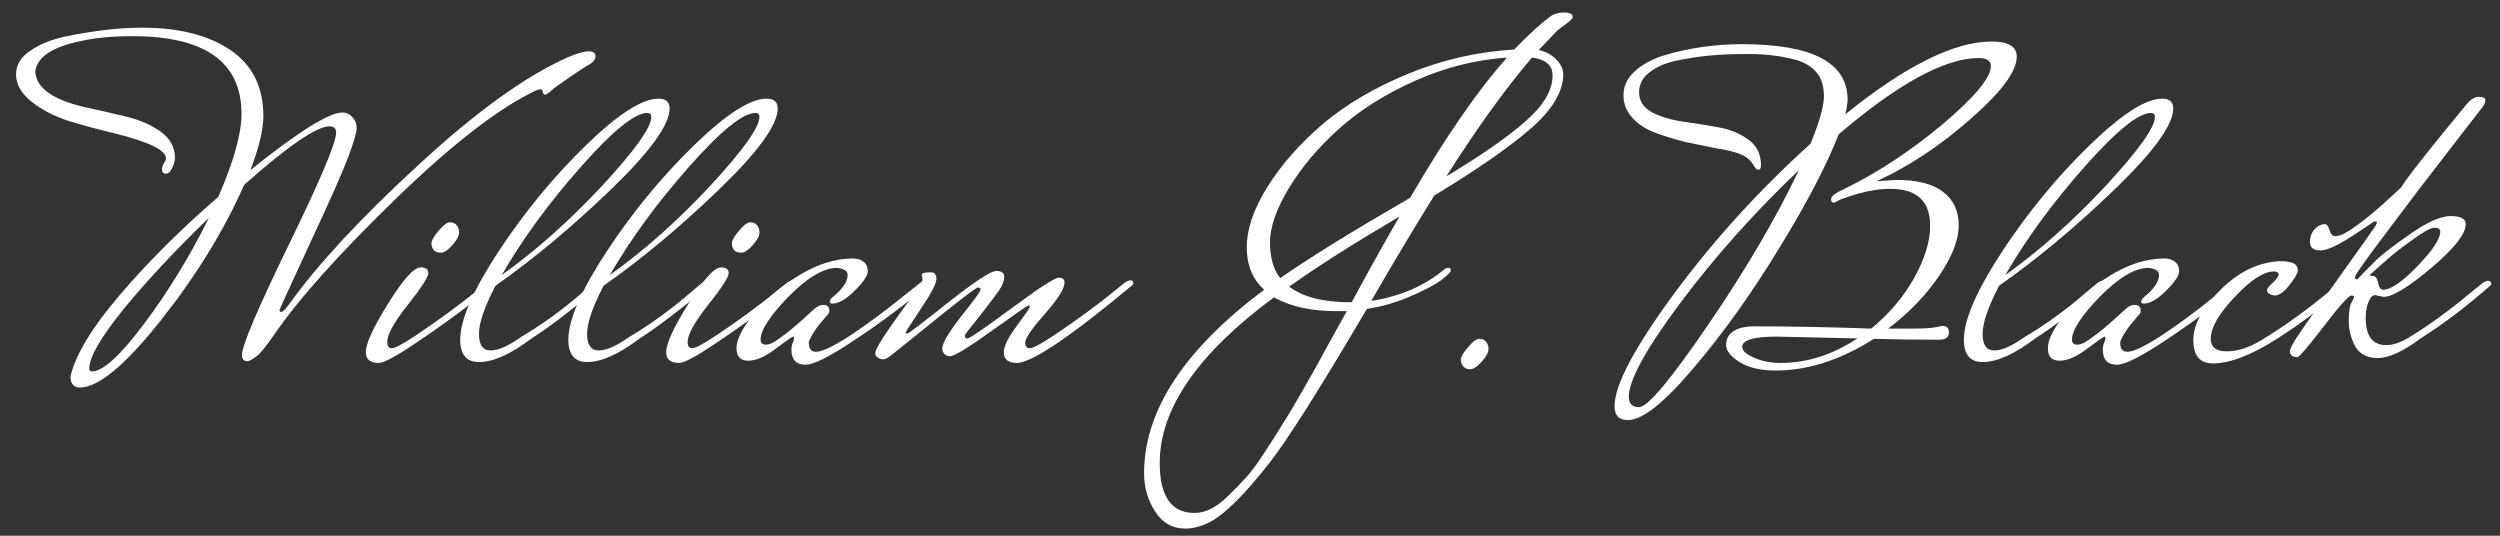
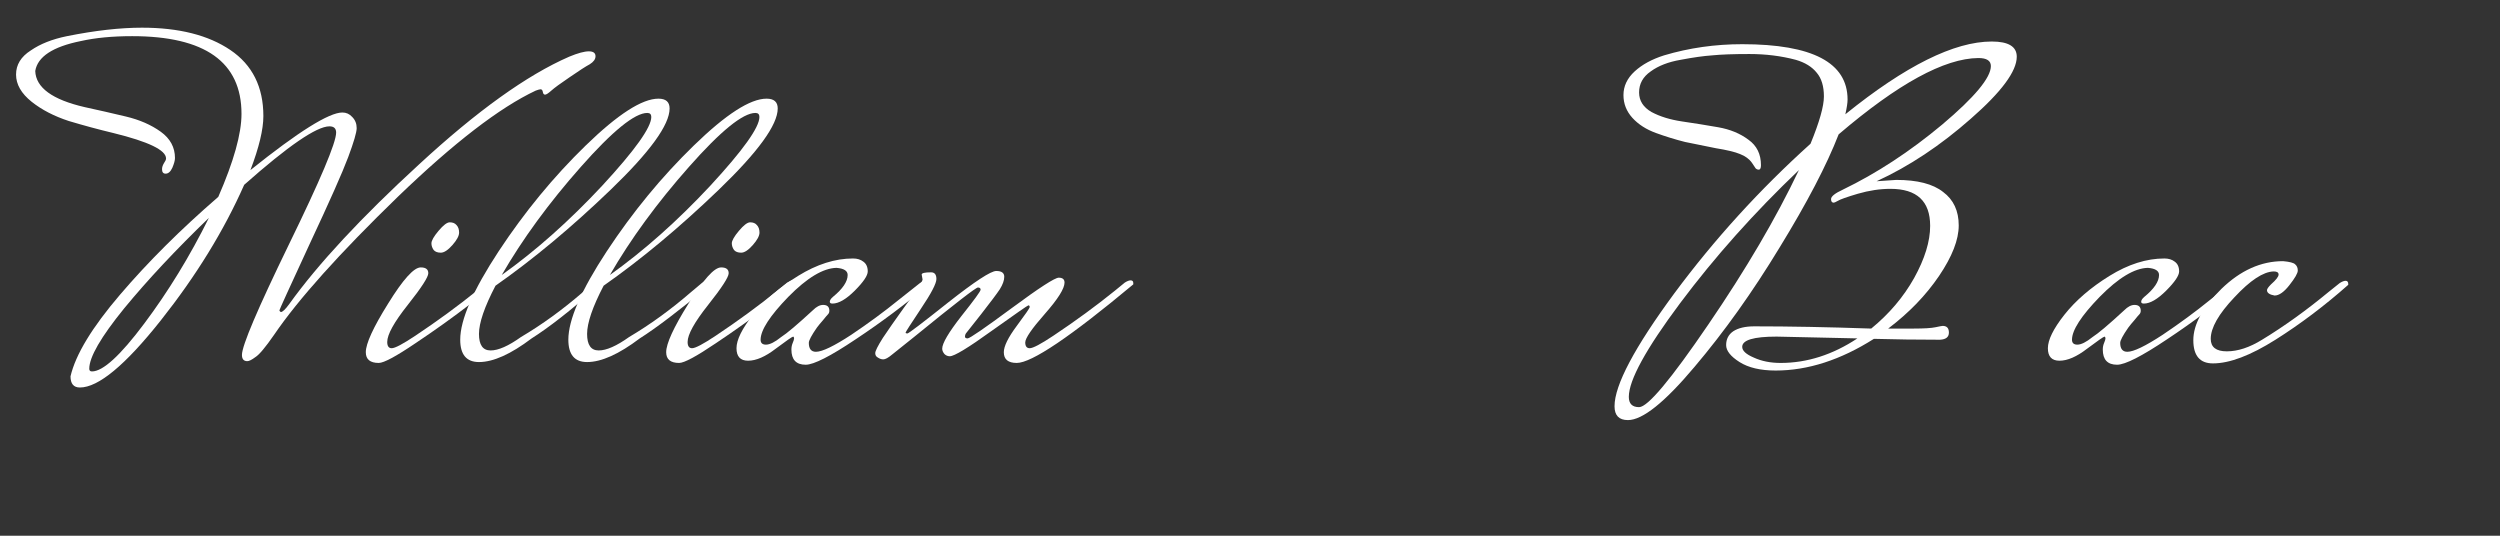
<svg xmlns="http://www.w3.org/2000/svg" width="112" height="24" viewBox="0 0 112 24" fill="none">
  <rect x="0" y="0" width="112" height="24" fill="#333333" stroke="none" />
  <path d="M11.079 16.18C10.919 16.18 10.839 16.086 10.839 15.9C10.839 15.486 11.539 13.84 12.939 10.96C14.352 8.066 15.059 6.393 15.059 5.94C15.059 5.753 14.959 5.66 14.759 5.66C14.185 5.66 12.912 6.533 10.939 8.28C10.032 10.333 8.785 12.36 7.199 14.36C5.612 16.36 4.405 17.36 3.579 17.36C3.299 17.36 3.159 17.193 3.159 16.86C3.385 15.886 4.125 14.666 5.379 13.2C6.632 11.733 8.099 10.273 9.779 8.82C10.472 7.233 10.819 5.993 10.819 5.1C10.819 2.78 9.185 1.62 5.919 1.62C5.039 1.62 4.272 1.693 3.619 1.84C2.365 2.093 1.685 2.54 1.579 3.18C1.605 3.926 2.345 4.466 3.799 4.8C4.412 4.933 5.025 5.073 5.639 5.22C6.252 5.366 6.772 5.593 7.199 5.9C7.625 6.206 7.839 6.6 7.839 7.08C7.839 7.186 7.799 7.333 7.719 7.52C7.639 7.693 7.539 7.78 7.419 7.78C7.312 7.78 7.259 7.713 7.259 7.58C7.259 7.5 7.285 7.413 7.339 7.32C7.405 7.226 7.439 7.153 7.439 7.1C7.439 6.726 6.652 6.346 5.079 5.96C4.412 5.8 3.745 5.62 3.079 5.42C2.425 5.206 1.872 4.92 1.419 4.56C0.952 4.186 0.719 3.78 0.719 3.34C0.719 2.9 0.939 2.54 1.379 2.26C1.805 1.966 2.345 1.753 2.999 1.62C4.265 1.366 5.385 1.24 6.359 1.24C8.012 1.24 9.332 1.573 10.319 2.24C11.305 2.906 11.799 3.893 11.799 5.2C11.799 5.8 11.605 6.606 11.219 7.62C13.365 5.9 14.739 5.04 15.339 5.04C15.512 5.04 15.659 5.106 15.779 5.24C15.912 5.373 15.979 5.54 15.979 5.74C15.979 5.926 15.852 6.36 15.599 7.04C15.345 7.72 14.765 9.026 13.859 10.96C12.965 12.893 12.519 13.873 12.519 13.9C12.519 13.926 12.539 13.953 12.579 13.98C12.659 13.98 12.785 13.86 12.959 13.62C14.252 11.82 16.192 9.733 18.779 7.36C21.365 4.973 23.605 3.366 25.499 2.54C25.885 2.38 26.179 2.3 26.379 2.3C26.579 2.3 26.679 2.373 26.679 2.52C26.679 2.653 26.592 2.773 26.419 2.88C26.245 2.973 25.945 3.166 25.519 3.46C25.105 3.74 24.832 3.94 24.699 4.06C24.565 4.18 24.472 4.24 24.419 4.24C24.365 4.24 24.332 4.2 24.319 4.12C24.305 4.04 24.272 4 24.219 4C24.179 4 24.105 4.02 23.999 4.06C22.385 4.82 20.332 6.4 17.839 8.8C15.212 11.346 13.359 13.413 12.279 15C11.892 15.56 11.612 15.893 11.439 16C11.279 16.12 11.159 16.18 11.079 16.18ZM4.119 16.64C4.612 16.64 5.392 15.926 6.459 14.5C7.539 13.06 8.505 11.48 9.359 9.76C7.879 11.186 6.612 12.54 5.559 13.82C4.519 15.1 3.999 16 3.999 16.52C3.999 16.6 4.039 16.64 4.119 16.64Z" fill="white" />
  <path d="M20.148 9.96C20.282 9.96 20.382 10 20.448 10.08C20.528 10.16 20.568 10.273 20.568 10.42C20.568 10.566 20.468 10.753 20.268 10.98C20.068 11.206 19.895 11.32 19.748 11.32C19.602 11.32 19.495 11.28 19.428 11.2C19.362 11.106 19.328 11.006 19.328 10.9C19.328 10.78 19.435 10.593 19.648 10.34C19.862 10.086 20.028 9.96 20.148 9.96ZM21.808 12.66C21.915 12.593 21.995 12.56 22.048 12.56C22.115 12.56 22.148 12.6 22.148 12.68V12.74C22.202 12.74 21.842 13.033 21.068 13.62C20.308 14.206 19.488 14.793 18.608 15.38C17.742 15.966 17.195 16.26 16.968 16.26C16.582 16.26 16.388 16.1 16.388 15.78C16.388 15.393 16.722 14.666 17.388 13.6C18.055 12.52 18.542 11.98 18.848 11.98C19.075 11.98 19.188 12.066 19.188 12.24C19.188 12.413 18.882 12.886 18.268 13.66C17.655 14.433 17.348 14.986 17.348 15.32C17.348 15.506 17.415 15.6 17.548 15.6C17.695 15.6 18.048 15.413 18.608 15.04C19.608 14.373 20.528 13.7 21.368 13.02L21.808 12.66Z" fill="white" />
-   <path d="M26.598 12.68C26.691 12.613 26.778 12.58 26.858 12.58C26.938 12.58 26.978 12.626 26.978 12.72V12.76C25.591 13.906 24.538 14.706 23.818 15.16C22.884 15.866 22.098 16.22 21.458 16.22C20.898 16.22 20.618 15.886 20.618 15.22C20.618 14.326 21.191 13.006 22.338 11.26C23.498 9.5 24.798 7.92 26.238 6.52C27.678 5.12 28.765 4.42 29.498 4.42C29.831 4.42 29.998 4.566 29.998 4.86C29.998 5.593 29.118 6.806 27.358 8.5C25.611 10.18 23.891 11.613 22.198 12.8C21.704 13.746 21.458 14.466 21.458 14.96C21.458 15.453 21.631 15.7 21.978 15.7C22.325 15.7 22.778 15.5 23.338 15.1C24.285 14.54 25.204 13.873 26.098 13.1L26.598 12.68ZM28.998 5.06C28.438 5.06 27.445 5.866 26.018 7.48C24.591 9.093 23.411 10.706 22.478 12.32C24.011 11.226 25.511 9.893 26.978 8.32C28.445 6.733 29.178 5.706 29.178 5.24C29.178 5.12 29.118 5.06 28.998 5.06Z" fill="white" />
+   <path d="M26.598 12.68C26.691 12.613 26.778 12.58 26.858 12.58V12.76C25.591 13.906 24.538 14.706 23.818 15.16C22.884 15.866 22.098 16.22 21.458 16.22C20.898 16.22 20.618 15.886 20.618 15.22C20.618 14.326 21.191 13.006 22.338 11.26C23.498 9.5 24.798 7.92 26.238 6.52C27.678 5.12 28.765 4.42 29.498 4.42C29.831 4.42 29.998 4.566 29.998 4.86C29.998 5.593 29.118 6.806 27.358 8.5C25.611 10.18 23.891 11.613 22.198 12.8C21.704 13.746 21.458 14.466 21.458 14.96C21.458 15.453 21.631 15.7 21.978 15.7C22.325 15.7 22.778 15.5 23.338 15.1C24.285 14.54 25.204 13.873 26.098 13.1L26.598 12.68ZM28.998 5.06C28.438 5.06 27.445 5.866 26.018 7.48C24.591 9.093 23.411 10.706 22.478 12.32C24.011 11.226 25.511 9.893 26.978 8.32C28.445 6.733 29.178 5.706 29.178 5.24C29.178 5.12 29.118 5.06 28.998 5.06Z" fill="white" />
  <path d="M31.442 12.68C31.535 12.613 31.622 12.58 31.702 12.58C31.782 12.58 31.822 12.626 31.822 12.72V12.76C30.435 13.906 29.382 14.706 28.662 15.16C27.728 15.866 26.942 16.22 26.302 16.22C25.742 16.22 25.462 15.886 25.462 15.22C25.462 14.326 26.035 13.006 27.182 11.26C28.342 9.5 29.642 7.92 31.082 6.52C32.522 5.12 33.608 4.42 34.342 4.42C34.675 4.42 34.842 4.566 34.842 4.86C34.842 5.593 33.962 6.806 32.202 8.5C30.455 10.18 28.735 11.613 27.042 12.8C26.548 13.746 26.302 14.466 26.302 14.96C26.302 15.453 26.475 15.7 26.822 15.7C27.168 15.7 27.622 15.5 28.182 15.1C29.128 14.54 30.048 13.873 30.942 13.1L31.442 12.68ZM33.842 5.06C33.282 5.06 32.288 5.866 30.862 7.48C29.435 9.093 28.255 10.706 27.322 12.32C28.855 11.226 30.355 9.893 31.822 8.32C33.288 6.733 34.022 5.706 34.022 5.24C34.022 5.12 33.962 5.06 33.842 5.06Z" fill="white" />
  <path d="M33.605 9.96C33.739 9.96 33.839 10 33.905 10.08C33.985 10.16 34.025 10.273 34.025 10.42C34.025 10.566 33.925 10.753 33.725 10.98C33.525 11.206 33.352 11.32 33.205 11.32C33.059 11.32 32.952 11.28 32.885 11.2C32.819 11.106 32.785 11.006 32.785 10.9C32.785 10.78 32.892 10.593 33.105 10.34C33.319 10.086 33.485 9.96 33.605 9.96ZM35.265 12.66C35.372 12.593 35.452 12.56 35.505 12.56C35.572 12.56 35.605 12.6 35.605 12.68V12.74C35.659 12.74 35.299 13.033 34.525 13.62C33.765 14.206 32.945 14.793 32.065 15.38C31.199 15.966 30.652 16.26 30.425 16.26C30.039 16.26 29.845 16.1 29.845 15.78C29.845 15.393 30.179 14.666 30.845 13.6C31.512 12.52 31.999 11.98 32.305 11.98C32.532 11.98 32.645 12.066 32.645 12.24C32.645 12.413 32.339 12.886 31.725 13.66C31.112 14.433 30.805 14.986 30.805 15.32C30.805 15.506 30.872 15.6 31.005 15.6C31.152 15.6 31.505 15.413 32.065 15.04C33.065 14.373 33.985 13.7 34.825 13.02L35.265 12.66Z" fill="white" />
  <path d="M37.295 13.6C37.215 13.6 37.175 13.573 37.175 13.52C37.175 13.453 37.221 13.38 37.315 13.3C37.755 12.94 37.975 12.613 37.975 12.32C37.975 12.133 37.808 12.026 37.475 12C36.875 12.013 36.155 12.446 35.315 13.3C34.488 14.153 34.075 14.793 34.075 15.22C34.075 15.366 34.155 15.44 34.315 15.44C34.488 15.44 34.715 15.326 34.995 15.1C35.248 14.94 35.721 14.54 36.415 13.9C36.575 13.74 36.728 13.66 36.875 13.66C37.062 13.66 37.155 13.746 37.155 13.92C37.155 13.986 37.135 14.04 37.095 14.08C37.055 14.12 36.981 14.206 36.875 14.34C36.768 14.46 36.675 14.573 36.595 14.68C36.355 15.026 36.235 15.253 36.235 15.36C36.235 15.626 36.342 15.76 36.555 15.76C36.835 15.76 37.361 15.506 38.135 15C38.908 14.48 39.615 13.96 40.255 13.44L41.215 12.68C41.308 12.613 41.395 12.58 41.475 12.58C41.555 12.58 41.595 12.626 41.595 12.72V12.76C40.568 13.626 39.481 14.44 38.335 15.2C37.202 15.96 36.455 16.34 36.095 16.34C35.668 16.34 35.455 16.113 35.455 15.66C35.455 15.553 35.475 15.453 35.515 15.36C35.555 15.266 35.575 15.2 35.575 15.16C35.575 15.12 35.562 15.093 35.535 15.08C35.495 15.08 35.235 15.26 34.755 15.62C34.288 15.98 33.875 16.16 33.515 16.16C33.168 16.16 32.995 15.973 32.995 15.6C32.995 15.226 33.242 14.726 33.735 14.1C34.242 13.46 34.915 12.88 35.755 12.36C36.595 11.84 37.415 11.58 38.215 11.58C38.401 11.58 38.555 11.626 38.675 11.72C38.808 11.813 38.875 11.96 38.875 12.16C38.875 12.346 38.681 12.633 38.295 13.02C37.908 13.406 37.575 13.6 37.295 13.6Z" fill="white" />
  <path d="M41.331 12.52L41.291 12.3C41.291 12.233 41.431 12.2 41.711 12.2C41.871 12.2 41.951 12.3 41.951 12.5C41.951 12.7 41.718 13.146 41.251 13.84C40.798 14.52 40.571 14.873 40.571 14.9C40.571 14.926 40.598 14.94 40.651 14.94C40.704 14.94 41.318 14.473 42.491 13.54C43.678 12.606 44.391 12.14 44.631 12.14C44.871 12.14 44.991 12.226 44.991 12.4C44.991 12.56 44.924 12.746 44.791 12.96C44.658 13.16 44.378 13.533 43.951 14.08C43.524 14.613 43.298 14.9 43.271 14.94C43.244 14.98 43.231 15.026 43.231 15.08C43.231 15.133 43.271 15.16 43.351 15.16C43.444 15.16 44.104 14.706 45.331 13.8C46.558 12.893 47.258 12.44 47.431 12.44C47.604 12.44 47.691 12.513 47.691 12.66C47.691 12.926 47.398 13.393 46.811 14.06C46.224 14.726 45.931 15.153 45.931 15.34C45.931 15.513 45.998 15.6 46.131 15.6C46.278 15.6 46.631 15.413 47.191 15.04C48.191 14.373 49.111 13.7 49.951 13.02L50.391 12.66C50.498 12.593 50.584 12.56 50.651 12.56C50.731 12.56 50.771 12.6 50.771 12.68V12.74C47.958 15.086 46.218 16.26 45.551 16.26C45.164 16.26 44.971 16.1 44.971 15.78C44.971 15.513 45.164 15.12 45.551 14.6C45.938 14.08 46.131 13.8 46.131 13.76C46.131 13.706 46.111 13.68 46.071 13.68C46.044 13.68 45.498 14.06 44.431 14.82C43.378 15.58 42.751 15.96 42.551 15.96C42.458 15.96 42.378 15.926 42.311 15.86C42.244 15.78 42.211 15.7 42.211 15.62C42.211 15.38 42.498 14.893 43.071 14.16C43.644 13.44 43.931 13.046 43.931 12.98C43.931 12.913 43.891 12.88 43.811 12.88C43.718 12.88 42.771 13.613 40.971 15.08L39.971 15.88C39.798 16.026 39.664 16.1 39.571 16.1C39.491 16.1 39.411 16.073 39.331 16.02C39.251 15.98 39.211 15.913 39.211 15.82C39.211 15.726 39.324 15.5 39.551 15.14C39.791 14.78 40.098 14.34 40.471 13.82C41.044 13.046 41.331 12.613 41.331 12.52Z" fill="white" />
-   <path d="M57.755 12.84C58.369 13.306 59.276 13.54 60.475 13.54H60.556C61.302 12.153 62.016 10.873 62.696 9.7C60.656 10.9 59.009 11.946 57.755 12.84ZM69.555 3.38C69.555 2.926 69.249 2.66 68.635 2.58C67.475 3.926 66.195 5.7 64.796 7.9C66.356 6.966 67.535 6.146 68.335 5.44C69.149 4.733 69.555 4.046 69.555 3.38ZM59.975 5.78C59.056 6.606 58.309 7.493 57.736 8.44C57.175 9.373 56.895 10.18 56.895 10.86C56.895 11.54 57.049 12.073 57.355 12.46C58.609 11.58 60.549 10.38 63.175 8.86C64.775 6.113 66.222 4.02 67.516 2.58C66.115 2.673 64.742 3.02 63.395 3.62C62.049 4.22 60.909 4.94 59.975 5.78ZM60.336 13.94H59.916C58.742 13.94 57.795 13.733 57.075 13.32C53.662 15.84 51.956 18.313 51.956 20.74C51.956 22.233 52.475 22.98 53.516 22.98C54.009 22.98 54.509 22.726 55.016 22.22C55.309 21.94 55.569 21.673 55.795 21.42C56.035 21.166 56.322 20.78 56.656 20.26C57.002 19.74 57.282 19.3 57.495 18.94C57.722 18.593 58.035 18.066 58.435 17.36C58.836 16.666 59.136 16.126 59.336 15.74C59.549 15.353 59.882 14.753 60.336 13.94ZM70.035 3.34C70.022 4.126 69.529 4.94 68.555 5.78C67.582 6.62 66.149 7.613 64.255 8.76C63.215 10.44 62.276 12.013 61.435 13.48C62.729 13.28 63.822 12.806 64.716 12.06C64.769 12.02 64.829 12 64.895 12C64.962 12 64.996 12.04 64.996 12.12C64.996 12.186 64.849 12.333 64.555 12.56C64.262 12.773 63.802 13.013 63.175 13.28C62.562 13.546 61.916 13.733 61.236 13.84C59.115 17.44 57.656 19.746 56.855 20.76C55.776 22.133 54.909 23 54.255 23.36C53.855 23.573 53.469 23.68 53.096 23.68C52.522 23.68 52.075 23.426 51.755 22.92C51.422 22.413 51.255 21.84 51.255 21.2C51.255 18.4 53.049 15.66 56.636 12.98C56.115 12.513 55.855 11.88 55.855 11.08C55.855 10.266 56.162 9.366 56.776 8.38C57.402 7.38 58.229 6.44 59.255 5.56C60.295 4.68 61.575 3.926 63.096 3.3C64.629 2.673 66.209 2.313 67.835 2.22C68.462 1.566 69.009 1.066 69.475 0.72C69.635 0.613 69.835 0.56 70.076 0.56C70.329 0.56 70.456 0.626 70.456 0.76C70.456 0.826 70.362 0.926 70.175 1.06C69.989 1.193 69.849 1.3 69.755 1.38L68.936 2.24C69.242 2.306 69.502 2.446 69.716 2.66C69.929 2.873 70.035 3.1 70.035 3.34Z" fill="white" />
-   <path d="M66.264 15.18C66.397 15.18 66.497 15.22 66.564 15.3C66.644 15.38 66.684 15.493 66.684 15.64C66.684 15.786 66.584 15.973 66.384 16.2C66.184 16.426 66.011 16.54 65.864 16.54C65.717 16.54 65.611 16.493 65.544 16.4C65.477 16.32 65.444 16.22 65.444 16.1C65.444 15.993 65.551 15.813 65.764 15.56C65.977 15.306 66.144 15.18 66.264 15.18Z" fill="white" />
  <path d="M84.071 8.12C84.071 8.12 84.365 8.1 84.951 8.06C85.898 8.06 86.598 8.24 87.051 8.6C87.518 8.946 87.751 9.446 87.751 10.1C87.751 10.74 87.458 11.493 86.871 12.36C86.285 13.226 85.525 14.013 84.591 14.72H85.731C86.198 14.72 86.525 14.7 86.711 14.66C86.898 14.62 87.005 14.6 87.031 14.6C87.218 14.6 87.311 14.7 87.311 14.9C87.311 15.1 87.178 15.206 86.911 15.22C85.885 15.22 84.898 15.206 83.951 15.18C82.458 16.126 80.991 16.6 79.551 16.6C78.871 16.6 78.331 16.473 77.931 16.22C77.531 15.966 77.331 15.713 77.331 15.46C77.331 15.193 77.438 14.986 77.651 14.84C77.878 14.693 78.191 14.62 78.591 14.62C80.151 14.62 81.898 14.653 83.831 14.72C84.631 14.066 85.271 13.313 85.751 12.46C86.231 11.593 86.471 10.813 86.471 10.12C86.471 9.013 85.878 8.46 84.691 8.46C84.225 8.46 83.738 8.533 83.231 8.68C82.738 8.826 82.438 8.933 82.331 9C82.238 9.053 82.178 9.08 82.151 9.08C82.071 9.08 82.031 9.026 82.031 8.92C82.031 8.8 82.205 8.66 82.551 8.5C84.071 7.766 85.558 6.793 87.011 5.58C88.465 4.353 89.191 3.48 89.191 2.96C89.191 2.72 89.005 2.6 88.631 2.6C87.111 2.613 85.025 3.753 82.371 6.02C81.838 7.393 80.958 9.08 79.731 11.08C78.518 13.08 77.245 14.866 75.911 16.44C74.578 18.026 73.585 18.82 72.931 18.82C72.531 18.82 72.331 18.613 72.331 18.2C72.331 17.253 73.225 15.566 75.011 13.14C76.811 10.713 78.845 8.48 81.111 6.44C81.511 5.466 81.711 4.76 81.711 4.32C81.711 3.866 81.605 3.513 81.391 3.26C81.178 2.993 80.865 2.8 80.451 2.68C79.798 2.506 79.105 2.42 78.371 2.42C77.651 2.42 77.098 2.44 76.711 2.48C76.325 2.506 75.851 2.573 75.291 2.68C74.745 2.773 74.298 2.946 73.951 3.2C73.605 3.44 73.431 3.753 73.431 4.14C73.431 4.513 73.618 4.806 73.991 5.02C74.365 5.22 74.818 5.36 75.351 5.44C75.898 5.52 76.438 5.606 76.971 5.7C77.505 5.793 77.958 5.98 78.331 6.26C78.705 6.526 78.891 6.906 78.891 7.4C78.891 7.533 78.858 7.6 78.791 7.6C78.738 7.6 78.691 7.58 78.651 7.54C78.625 7.5 78.571 7.42 78.491 7.3C78.371 7.126 78.191 6.993 77.951 6.9C77.725 6.806 77.365 6.72 76.871 6.64C76.391 6.546 75.931 6.453 75.491 6.36C75.065 6.253 74.631 6.12 74.191 5.96C73.751 5.8 73.398 5.573 73.131 5.28C72.865 4.986 72.731 4.646 72.731 4.26C72.731 3.86 72.898 3.506 73.231 3.2C73.565 2.893 74.005 2.653 74.551 2.48C75.671 2.146 76.838 1.98 78.051 1.98C81.198 1.98 82.771 2.806 82.771 4.46C82.771 4.606 82.738 4.826 82.671 5.12C85.365 2.946 87.551 1.86 89.231 1.86C89.978 1.86 90.351 2.086 90.351 2.54C90.351 3.193 89.665 4.12 88.291 5.32C86.931 6.52 85.525 7.453 84.071 8.12ZM73.431 18.24C73.818 18.24 74.851 17.006 76.531 14.54C78.225 12.06 79.578 9.753 80.591 7.62C78.591 9.526 76.818 11.513 75.271 13.58C73.738 15.633 72.971 17.033 72.971 17.78C72.971 18.086 73.125 18.24 73.431 18.24ZM83.211 15.16L79.591 15.08C78.565 15.08 78.051 15.233 78.051 15.54C78.051 15.713 78.225 15.873 78.571 16.02C78.918 16.18 79.318 16.26 79.771 16.26C80.958 16.26 82.105 15.893 83.211 15.16Z" fill="white" />
-   <path d="M93.961 12.68C94.054 12.613 94.141 12.58 94.221 12.58C94.301 12.58 94.341 12.626 94.341 12.72V12.76C92.954 13.906 91.901 14.706 91.181 15.16C90.248 15.866 89.461 16.22 88.821 16.22C88.261 16.22 87.981 15.886 87.981 15.22C87.981 14.326 88.554 13.006 89.701 11.26C90.861 9.5 92.161 7.92 93.601 6.52C95.041 5.12 96.128 4.42 96.861 4.42C97.194 4.42 97.361 4.566 97.361 4.86C97.361 5.593 96.481 6.806 94.721 8.5C92.974 10.18 91.254 11.613 89.561 12.8C89.068 13.746 88.821 14.466 88.821 14.96C88.821 15.453 88.994 15.7 89.341 15.7C89.688 15.7 90.141 15.5 90.701 15.1C91.648 14.54 92.568 13.873 93.461 13.1L93.961 12.68ZM96.361 5.06C95.801 5.06 94.808 5.866 93.381 7.48C91.954 9.093 90.774 10.706 89.841 12.32C91.374 11.226 92.874 9.893 94.341 8.32C95.808 6.733 96.541 5.706 96.541 5.24C96.541 5.12 96.481 5.06 96.361 5.06Z" fill="white" />
  <path d="M96.045 13.6C95.965 13.6 95.925 13.573 95.925 13.52C95.925 13.453 95.972 13.38 96.065 13.3C96.505 12.94 96.725 12.613 96.725 12.32C96.725 12.133 96.558 12.026 96.225 12C95.625 12.013 94.905 12.446 94.065 13.3C93.238 14.153 92.825 14.793 92.825 15.22C92.825 15.366 92.905 15.44 93.065 15.44C93.238 15.44 93.465 15.326 93.745 15.1C93.998 14.94 94.472 14.54 95.165 13.9C95.325 13.74 95.478 13.66 95.625 13.66C95.811 13.66 95.905 13.746 95.905 13.92C95.905 13.986 95.885 14.04 95.845 14.08C95.805 14.12 95.731 14.206 95.625 14.34C95.518 14.46 95.425 14.573 95.345 14.68C95.105 15.026 94.985 15.253 94.985 15.36C94.985 15.626 95.091 15.76 95.305 15.76C95.585 15.76 96.112 15.506 96.885 15C97.658 14.48 98.365 13.96 99.005 13.44L99.965 12.68C100.058 12.613 100.145 12.58 100.225 12.58C100.305 12.58 100.345 12.626 100.345 12.72V12.76C99.318 13.626 98.231 14.44 97.085 15.2C95.951 15.96 95.205 16.34 94.845 16.34C94.418 16.34 94.205 16.113 94.205 15.66C94.205 15.553 94.225 15.453 94.265 15.36C94.305 15.266 94.325 15.2 94.325 15.16C94.325 15.12 94.311 15.093 94.285 15.08C94.245 15.08 93.985 15.26 93.505 15.62C93.038 15.98 92.625 16.16 92.265 16.16C91.918 16.16 91.745 15.973 91.745 15.6C91.745 15.226 91.992 14.726 92.485 14.1C92.992 13.46 93.665 12.88 94.505 12.36C95.345 11.84 96.165 11.58 96.965 11.58C97.151 11.58 97.305 11.626 97.425 11.72C97.558 11.813 97.625 11.96 97.625 12.16C97.625 12.346 97.431 12.633 97.045 13.02C96.658 13.406 96.325 13.6 96.045 13.6Z" fill="white" />
  <path d="M104.821 12.68C104.928 12.613 105.014 12.58 105.081 12.58C105.161 12.58 105.201 12.626 105.201 12.72V12.76C104.148 13.693 103.061 14.513 101.941 15.22C100.821 15.926 99.888 16.28 99.141 16.28C98.554 16.28 98.261 15.933 98.261 15.24C98.261 14.533 98.681 13.766 99.521 12.94C100.374 12.113 101.294 11.7 102.281 11.7C102.574 11.726 102.754 11.773 102.821 11.84C102.901 11.906 102.941 12 102.941 12.12C102.941 12.24 102.814 12.46 102.561 12.78C102.321 13.086 102.101 13.24 101.901 13.24C101.674 13.2 101.561 13.12 101.561 13C101.561 12.946 101.621 12.86 101.741 12.74C101.968 12.54 102.081 12.393 102.081 12.3C102.081 12.206 102.008 12.16 101.861 12.16C101.394 12.173 100.808 12.56 100.101 13.32C99.394 14.066 99.041 14.686 99.041 15.18C99.041 15.553 99.281 15.74 99.761 15.74C100.254 15.74 100.781 15.566 101.341 15.22C102.328 14.62 103.321 13.906 104.321 13.08L104.821 12.68Z" fill="white" />
-   <path d="M109.324 10.38C109.324 10.26 109.237 10.2 109.064 10.2C108.904 10.2 108.577 10.38 108.084 10.74C107.59 11.086 107.144 11.44 106.744 11.8L106.164 12.32C106.164 12.346 106.204 12.36 106.284 12.36C106.417 12.36 106.504 12.466 106.544 12.68C106.584 12.88 106.657 12.98 106.764 12.98C107.11 12.98 107.624 12.626 108.304 11.92C108.984 11.213 109.324 10.7 109.324 10.38ZM111.224 12.68C111.317 12.613 111.404 12.58 111.484 12.58C111.564 12.58 111.604 12.626 111.604 12.72V12.76C110.55 13.693 109.497 14.493 108.444 15.16C107.657 15.746 107.017 16.04 106.524 16.04C106.044 16.04 105.704 15.86 105.504 15.5C105.317 15.14 105.224 14.766 105.224 14.38C105.224 13.98 105.264 13.706 105.344 13.56C105.424 13.413 105.464 13.326 105.464 13.3C105.464 13.26 105.424 13.24 105.344 13.24C105.224 13.24 104.81 13.7 104.104 14.62C103.397 15.54 103.004 16 102.924 16C102.844 16 102.764 15.98 102.684 15.94C102.617 15.886 102.584 15.82 102.584 15.74C102.584 15.66 102.677 15.466 102.864 15.16C103.064 14.853 103.697 13.953 104.764 12.46C105.83 10.966 106.384 10.186 106.424 10.12C106.464 10.04 106.484 9.986 106.484 9.96C106.484 9.933 106.457 9.92 106.404 9.92C106.364 9.92 106.33 9.933 106.304 9.96C106.277 9.973 106.077 10.106 105.704 10.36C104.864 10.933 104.284 11.22 103.964 11.22C103.644 11.22 103.484 11.093 103.484 10.84C103.484 10.626 103.55 10.44 103.684 10.28C103.83 10.12 103.99 10.04 104.164 10.04C104.244 10.04 104.31 10.133 104.364 10.32C104.417 10.493 104.504 10.58 104.624 10.58C104.744 10.58 104.89 10.533 105.064 10.44C105.237 10.346 105.41 10.233 105.584 10.1C105.77 9.966 105.977 9.806 106.204 9.62C106.444 9.42 106.637 9.253 106.784 9.12C107.224 8.72 107.49 8.473 107.584 8.38C107.837 7.953 108.797 6.733 110.464 4.72C110.664 4.466 110.857 4.34 111.044 4.34C111.244 4.34 111.344 4.386 111.344 4.48C111.344 4.573 111.31 4.666 111.244 4.76C111.177 4.84 110.677 5.486 109.744 6.7C108.81 7.9 107.87 9.133 106.924 10.4C105.977 11.653 105.504 12.32 105.504 12.4C105.504 12.48 105.537 12.52 105.604 12.52C105.804 12.306 106.057 12.046 106.364 11.74C106.684 11.42 107.224 11 107.984 10.48C108.744 9.946 109.344 9.68 109.784 9.68C110.237 9.68 110.464 9.8 110.464 10.04C110.464 10.48 109.95 11.133 108.924 12C107.897 12.866 107.184 13.3 106.784 13.3L106.404 13.22C106.284 13.22 106.184 13.326 106.104 13.54C106.024 13.74 105.984 13.973 105.984 14.24C105.984 15.053 106.29 15.46 106.904 15.46C107.224 15.46 107.584 15.333 107.984 15.08C108.837 14.56 109.75 13.893 110.724 13.08L111.224 12.68Z" fill="white" />
</svg>